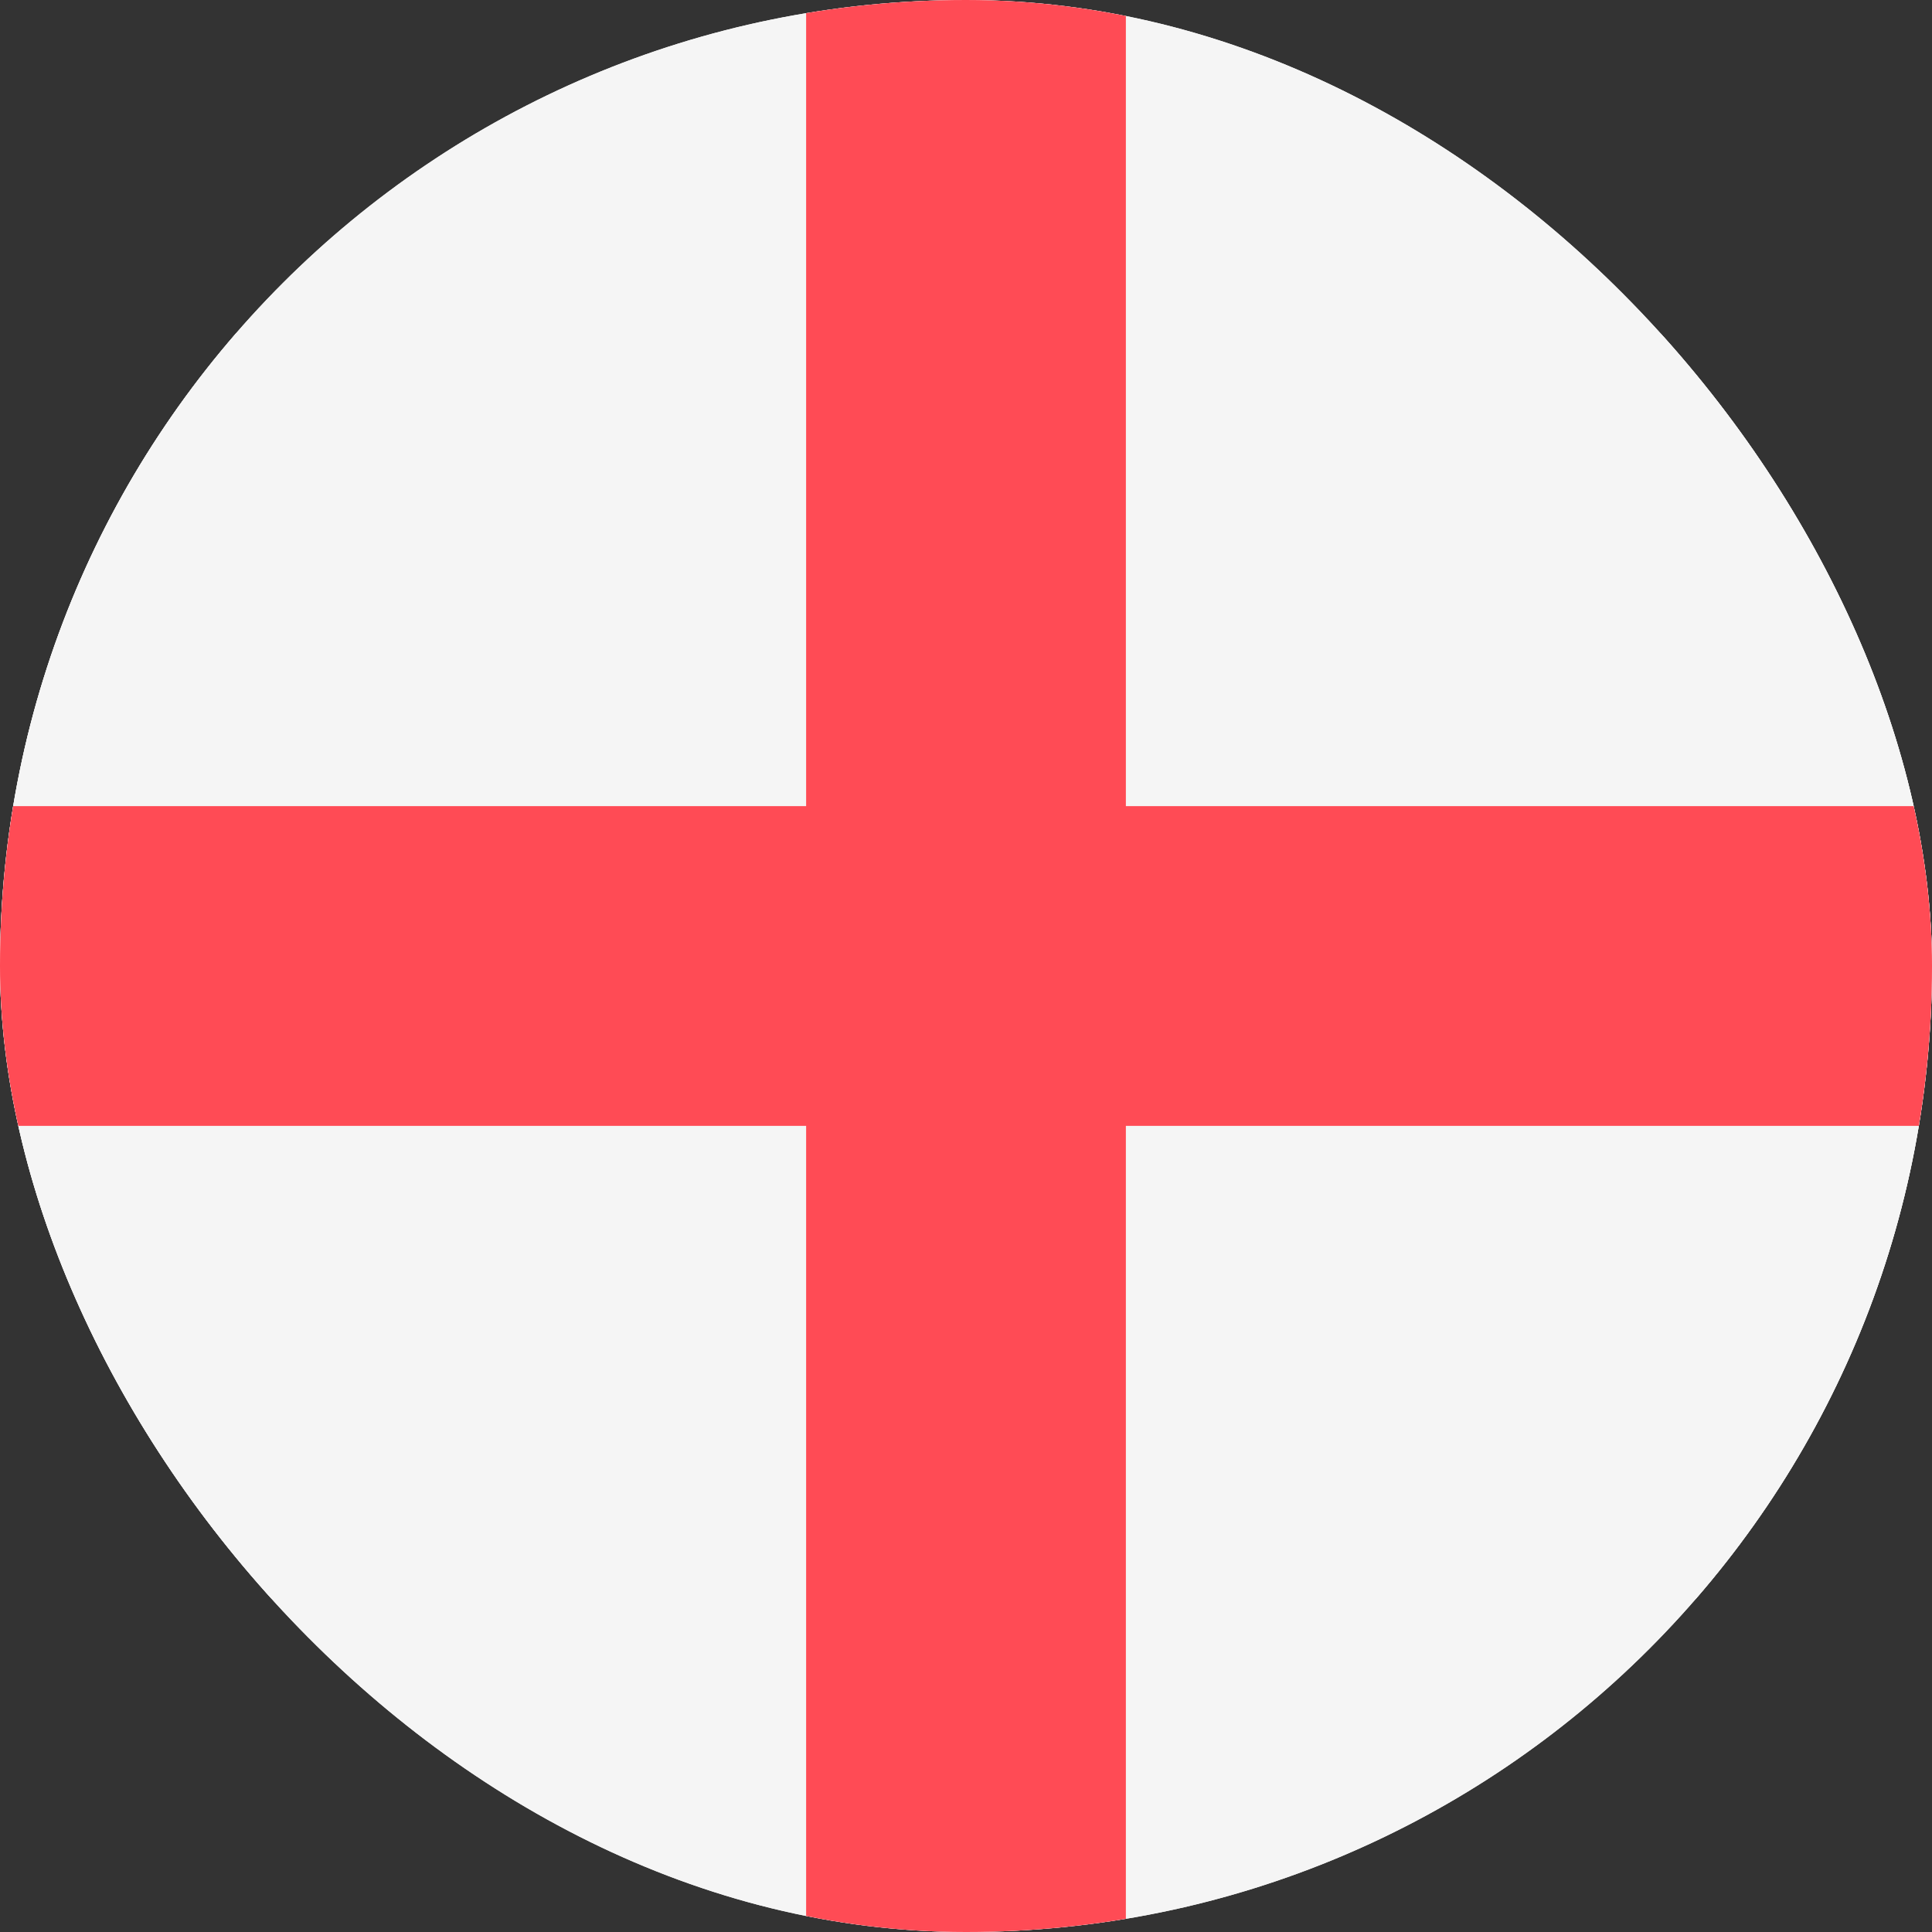
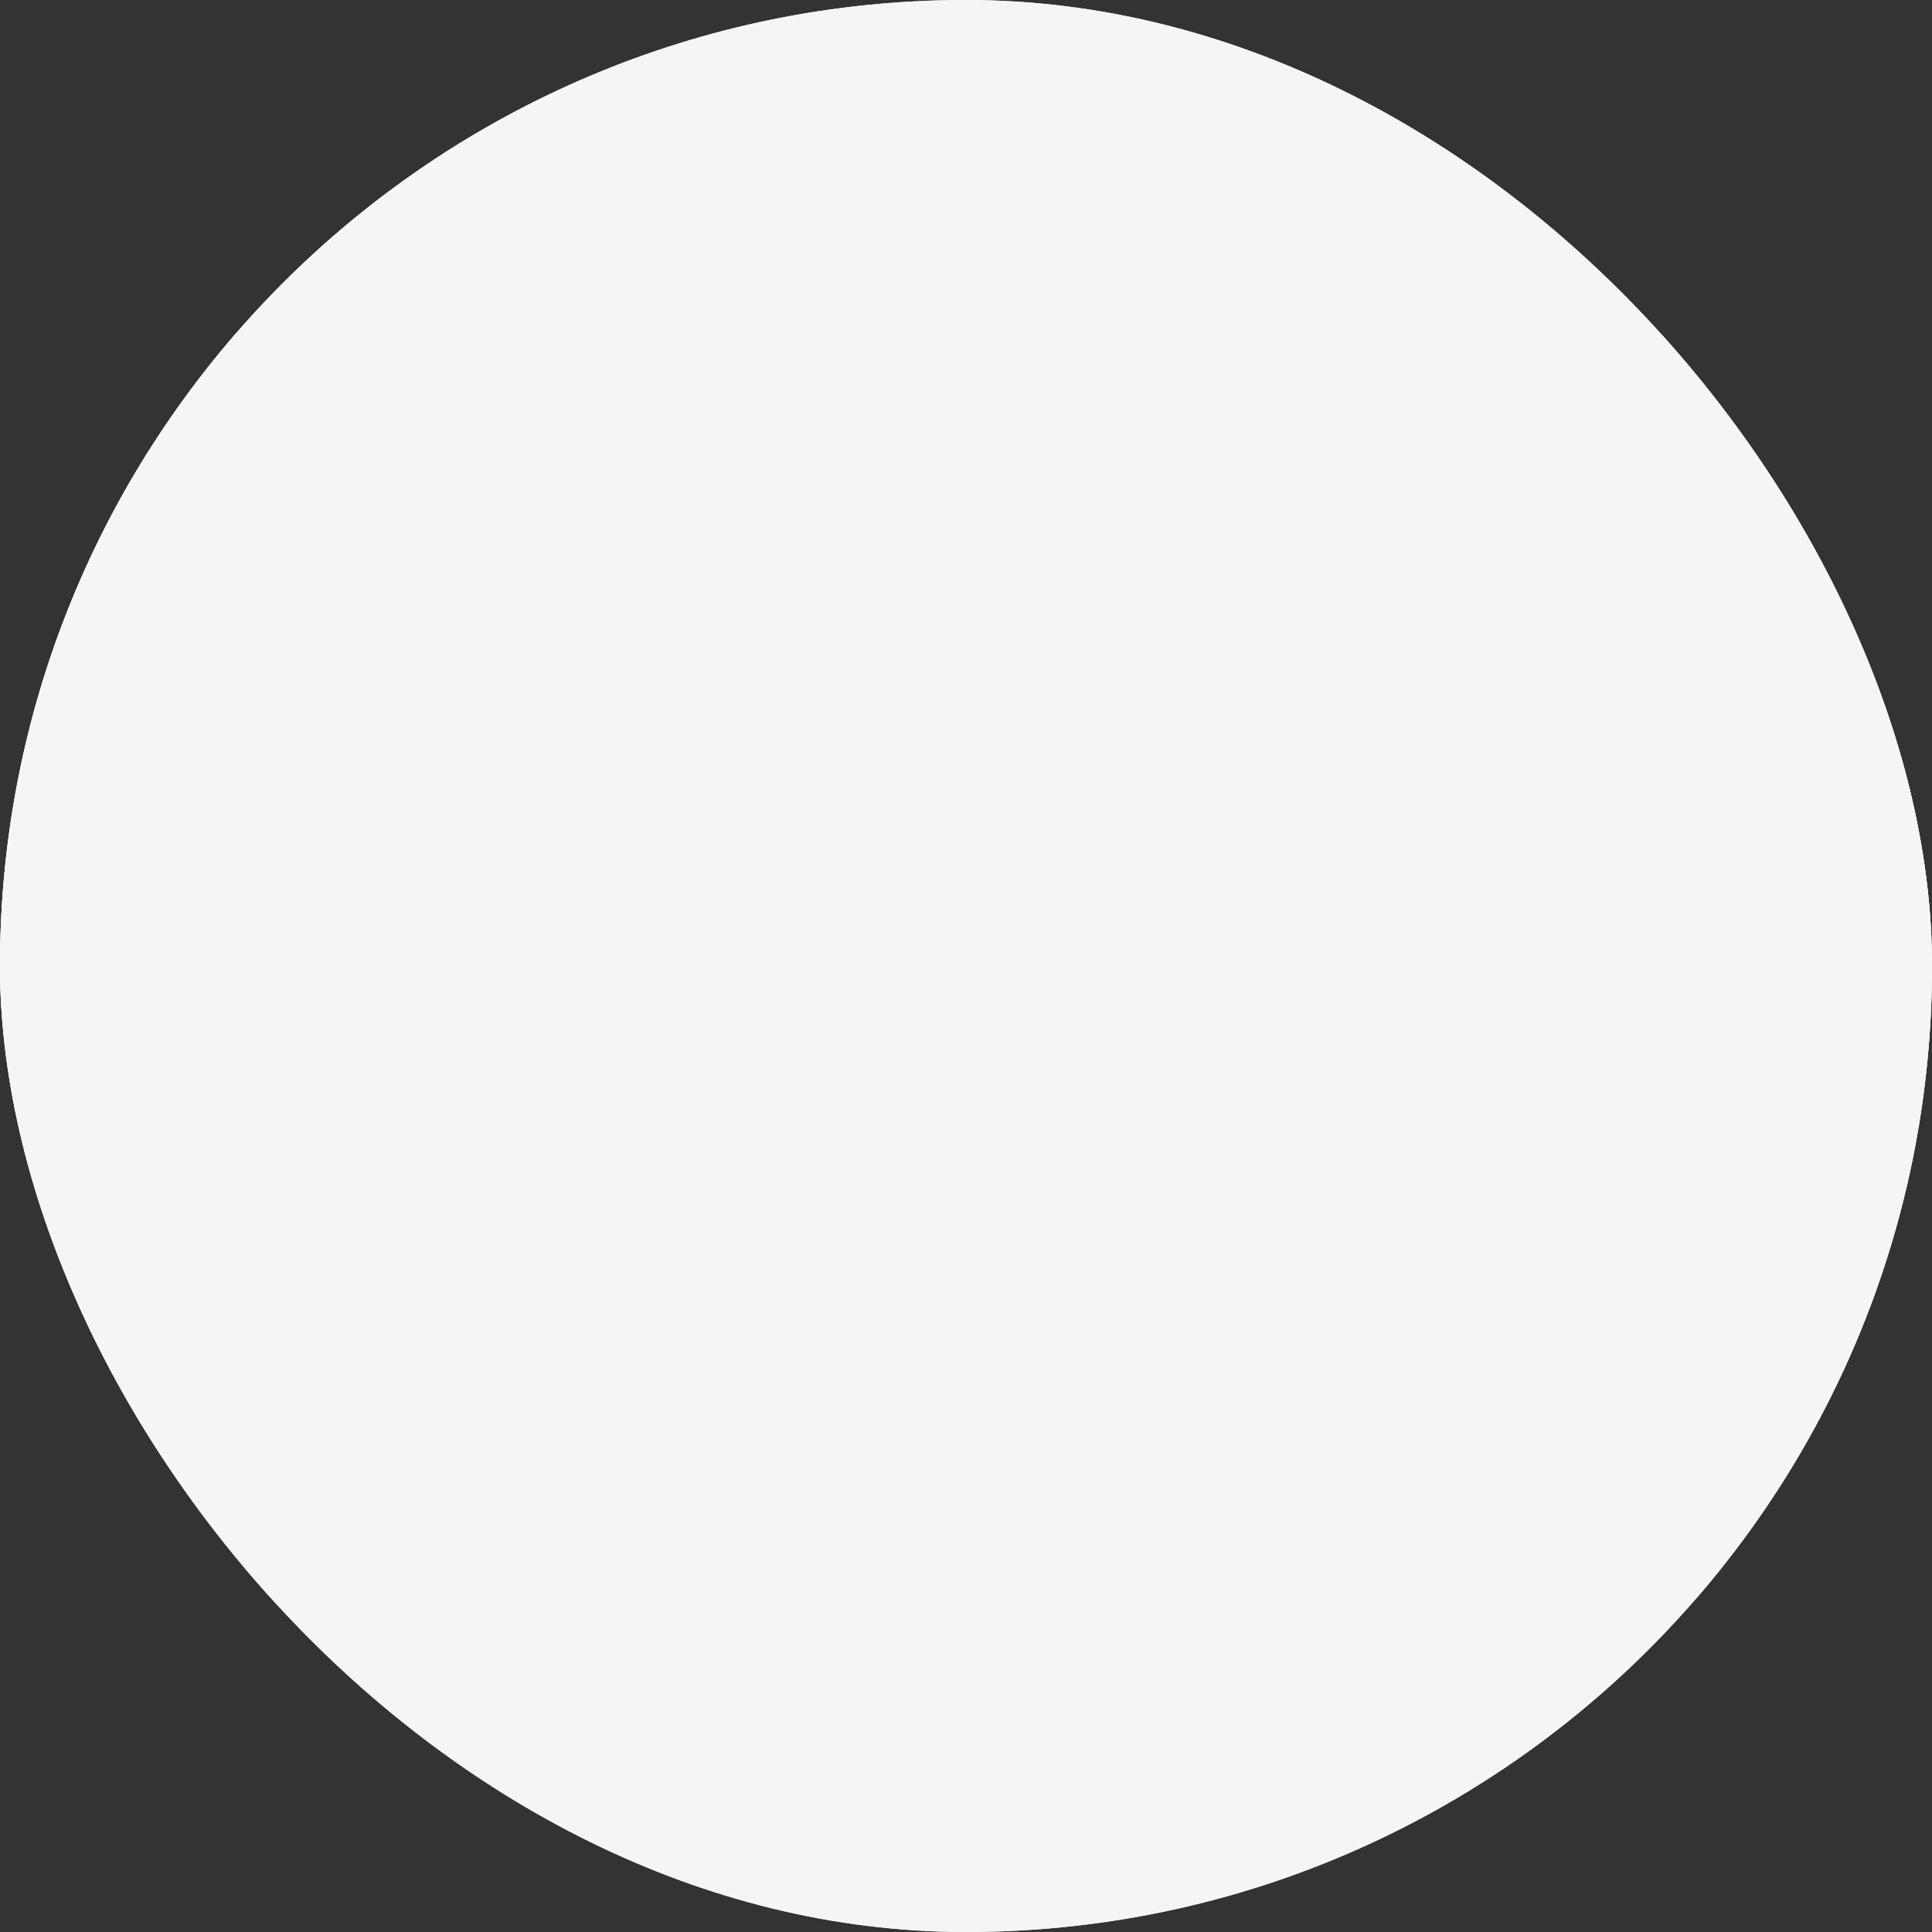
<svg xmlns="http://www.w3.org/2000/svg" width="20" height="20" viewBox="0 0 20 20" fill="none">
  <rect x="0" y="0" width="20" height="20" fill="#333333" stroke="none" />
  <g clip-path="url(#clip0_2083_12816)">
    <rect width="20" height="20" rx="10" fill="#F5F5F5" />
    <g clip-path="url(#clip1_2083_12816)">
      <path d="M19.655 16.552H0.345C0.154 16.552 0 16.397 0 16.207V3.793C0 3.603 0.154 3.448 0.345 3.448H19.655C19.846 3.448 20 3.603 20 3.793V16.207C20 16.397 19.846 16.552 19.655 16.552Z" fill="#F5F5F5" />
    </g>
    <g clip-path="url(#clip2_2083_12816)">
      <path d="M25.448 20.483H-5.449C-5.753 20.483 -6 20.236 -6 19.931V0.069C-6 -0.236 -5.753 -0.483 -5.449 -0.483H25.448C25.753 -0.483 26 -0.236 26 0.069V19.931C26 20.236 25.753 20.483 25.448 20.483Z" fill="#F5F5F5" />
-       <path d="M26 8.345H11.655V-0.482H8.345V8.345H-6V11.655H8.345V20.483H11.655V11.655H26V8.345Z" fill="#FF4B55" />
    </g>
  </g>
  <defs>
    <clipPath id="clip0_2083_12816">
      <rect width="20" height="20" rx="10" fill="white" />
    </clipPath>
    <clipPath id="clip1_2083_12816">
      <rect width="20" height="20" fill="white" />
    </clipPath>
    <clipPath id="clip2_2083_12816">
      <rect width="32" height="32" fill="white" transform="translate(-6 -6)" />
    </clipPath>
  </defs>
</svg>